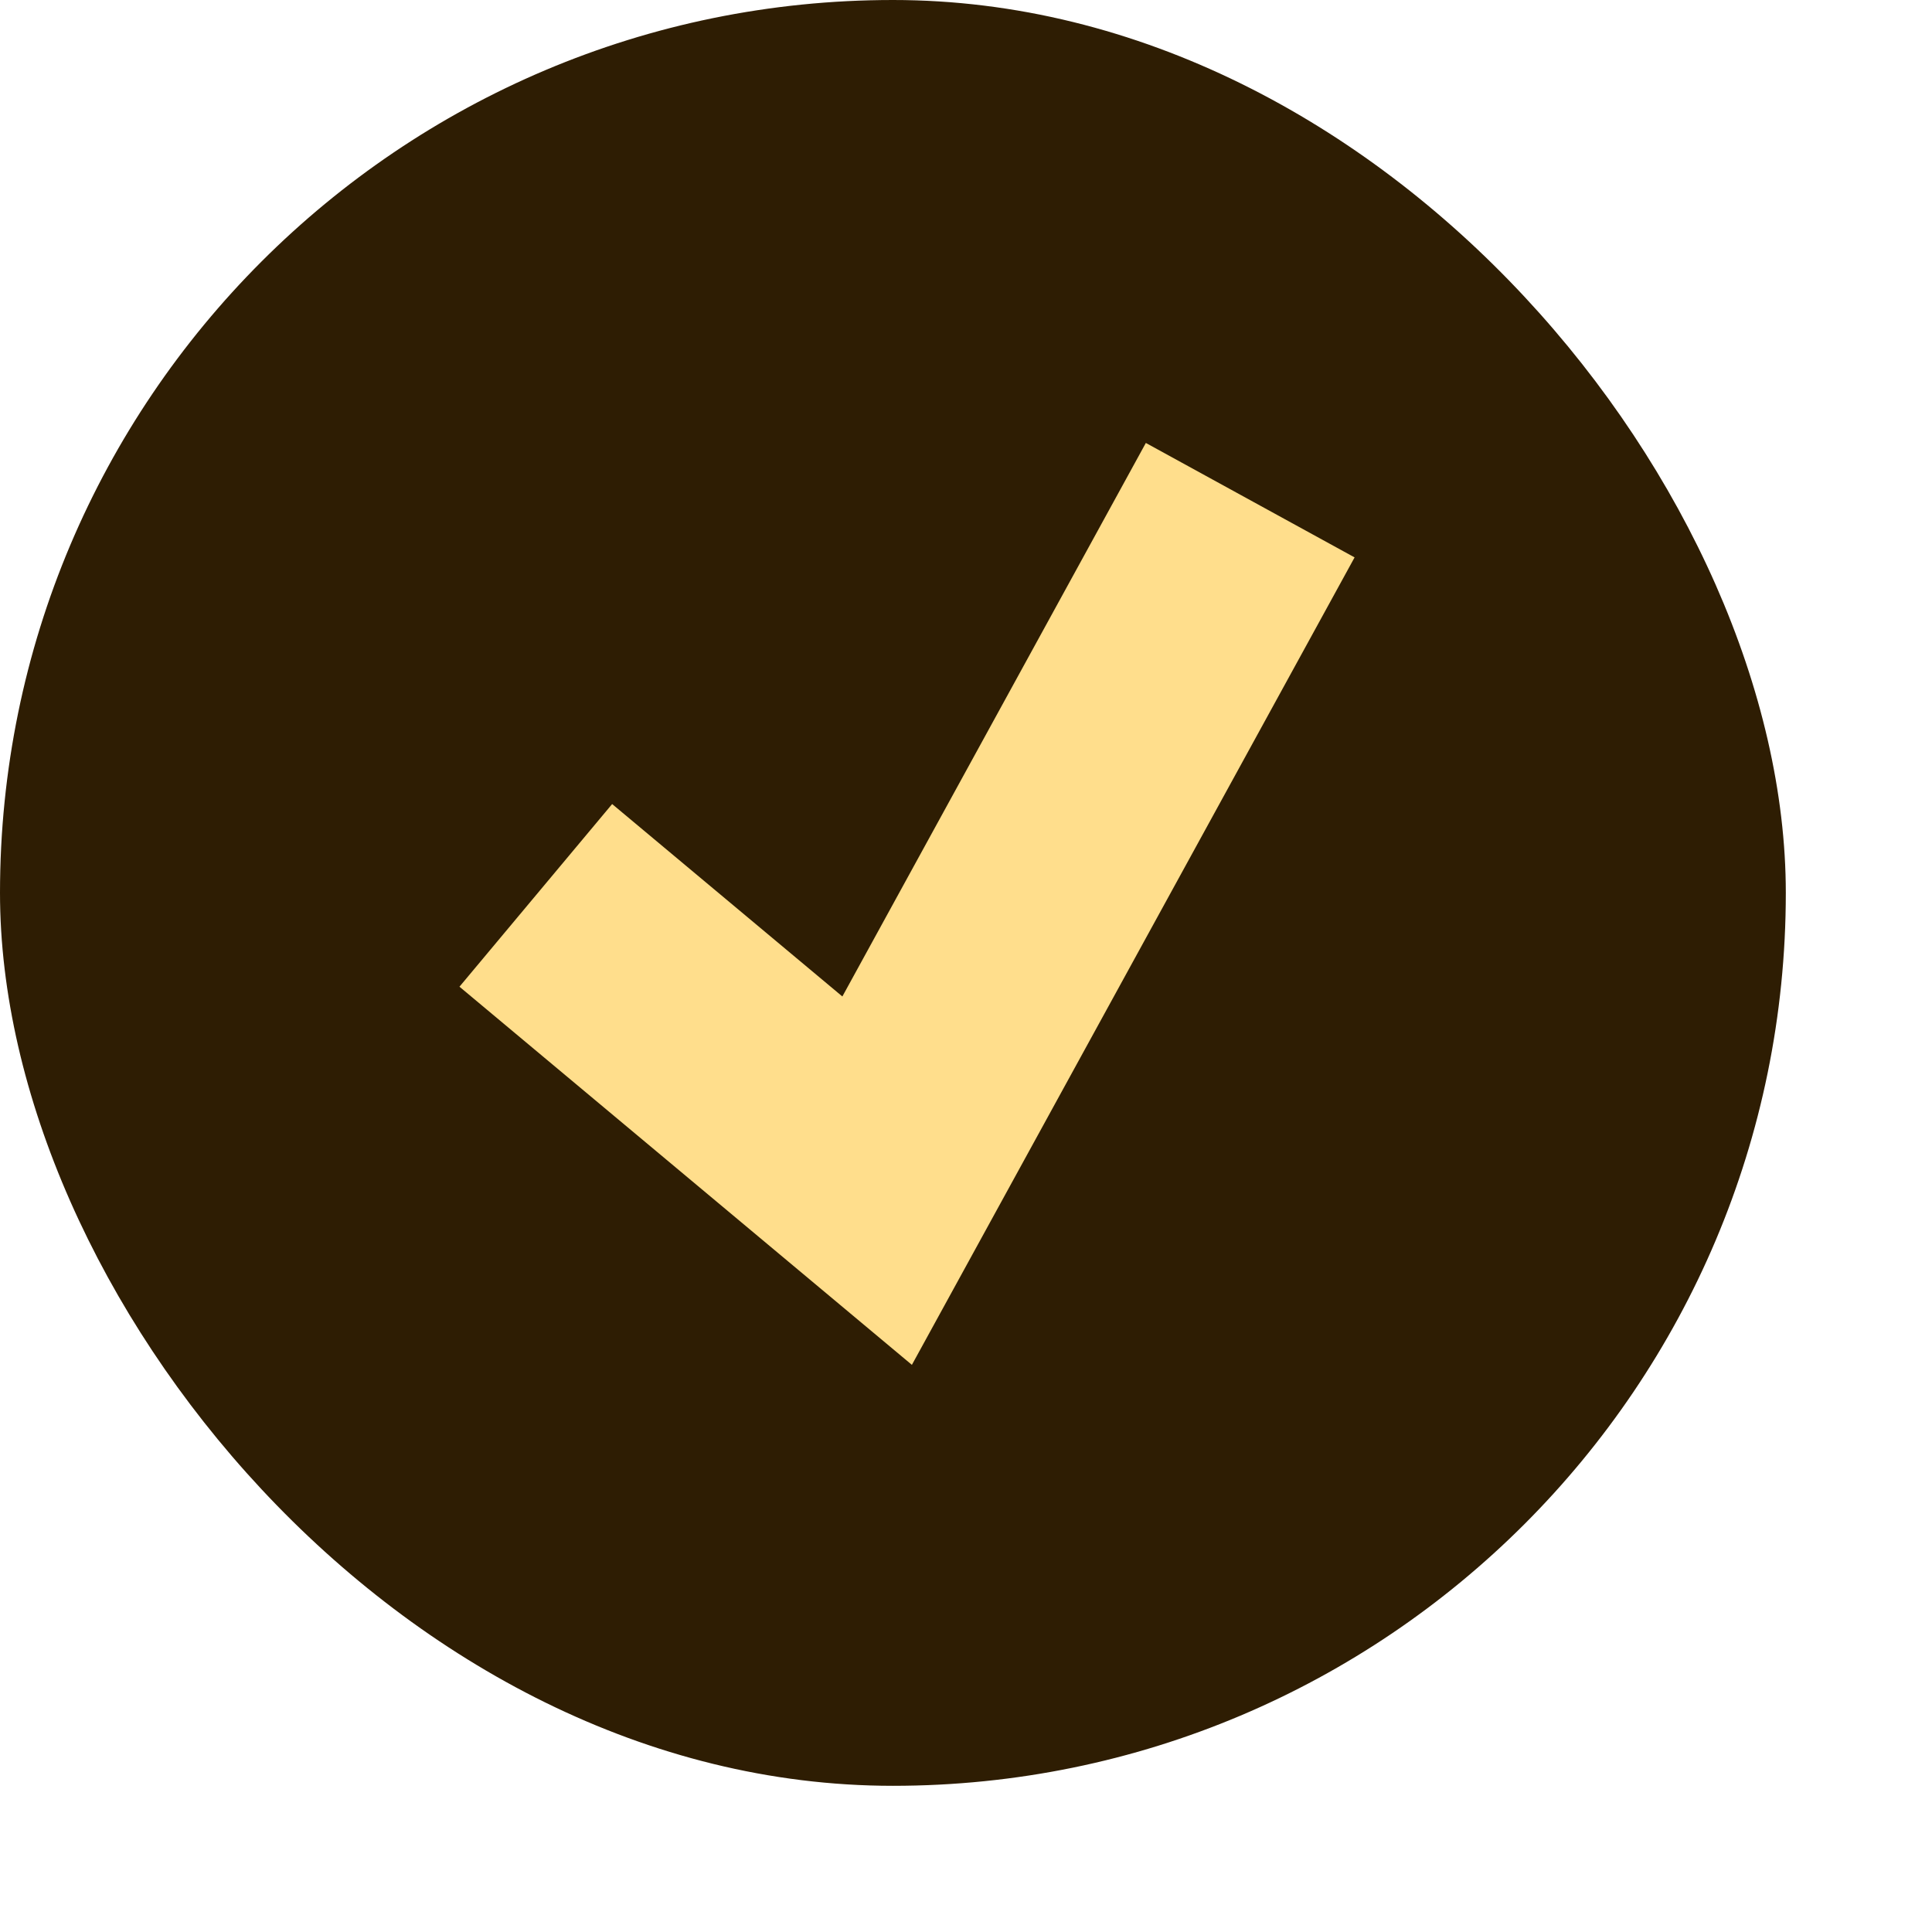
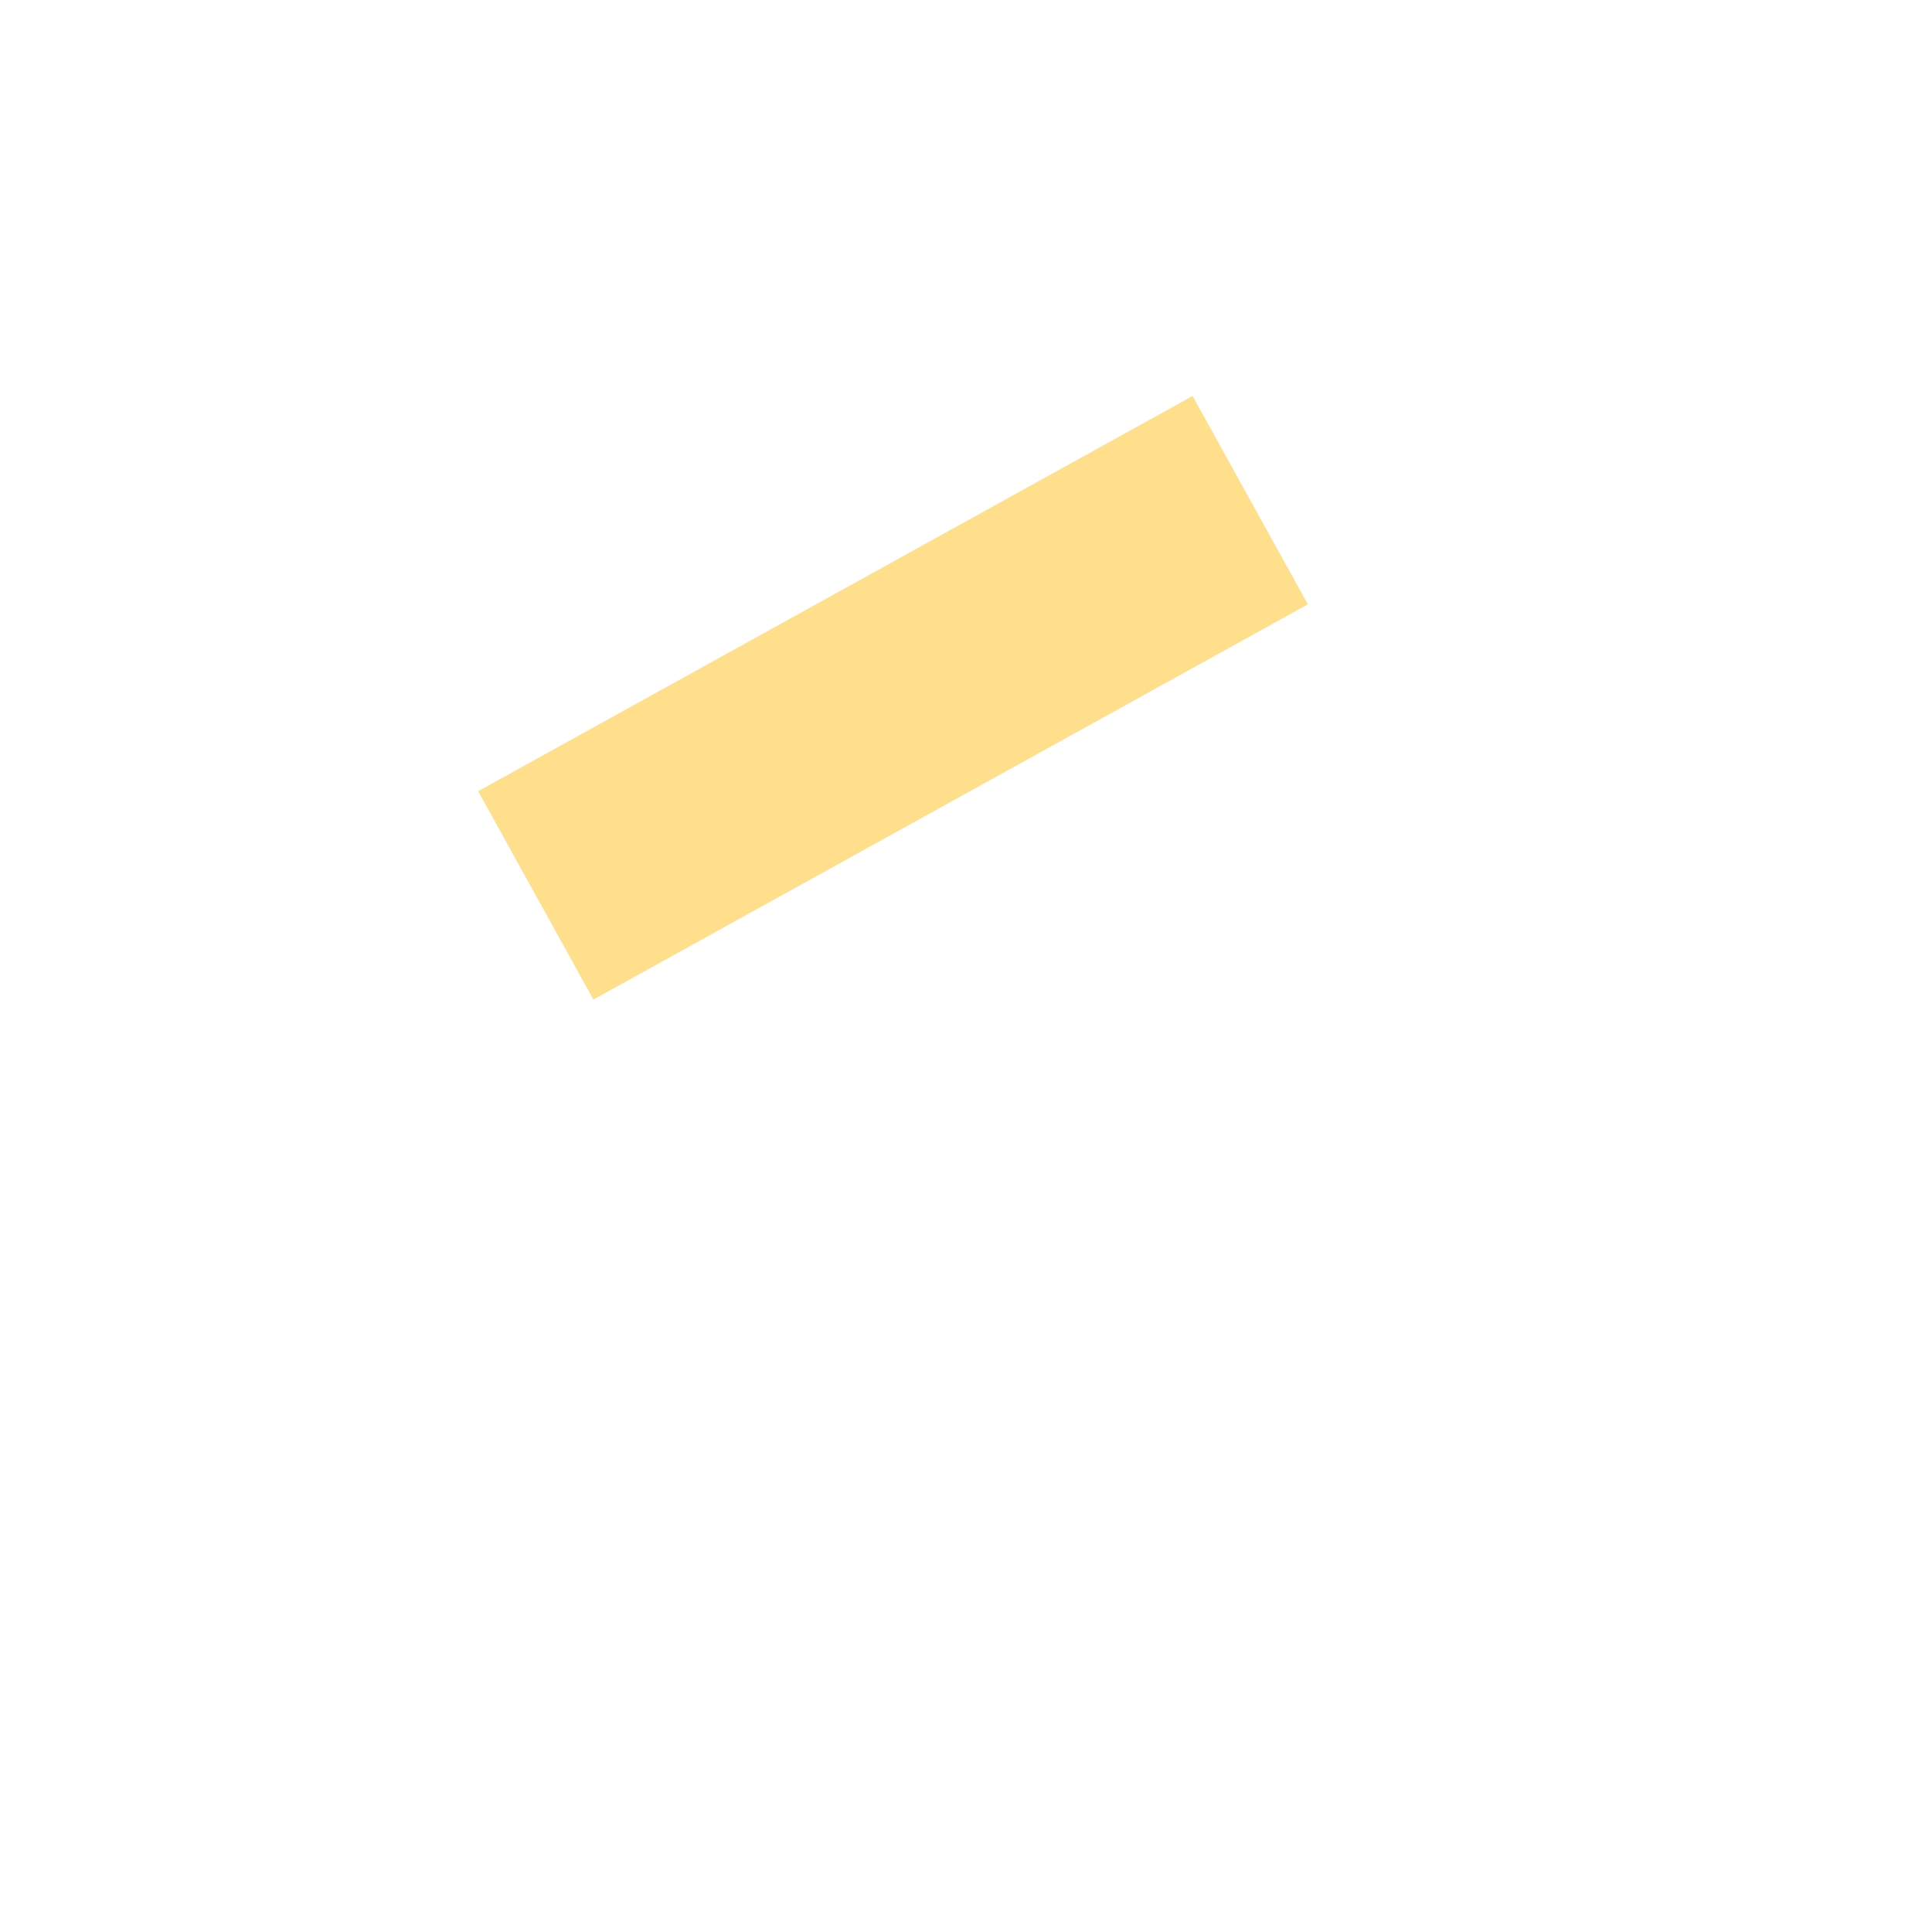
<svg xmlns="http://www.w3.org/2000/svg" width="9" height="9" viewBox="0 0 9 9" fill="none">
-   <rect width="8.319" height="8.319" rx="4.16" fill="#2E1D03" />
-   <path d="M2.496 4.171L4.086 5.5L5.824 2.33" stroke="#FFDE8C" stroke-width="1.109" />
+   <path d="M2.496 4.171L5.824 2.33" stroke="#FFDE8C" stroke-width="1.109" />
</svg>